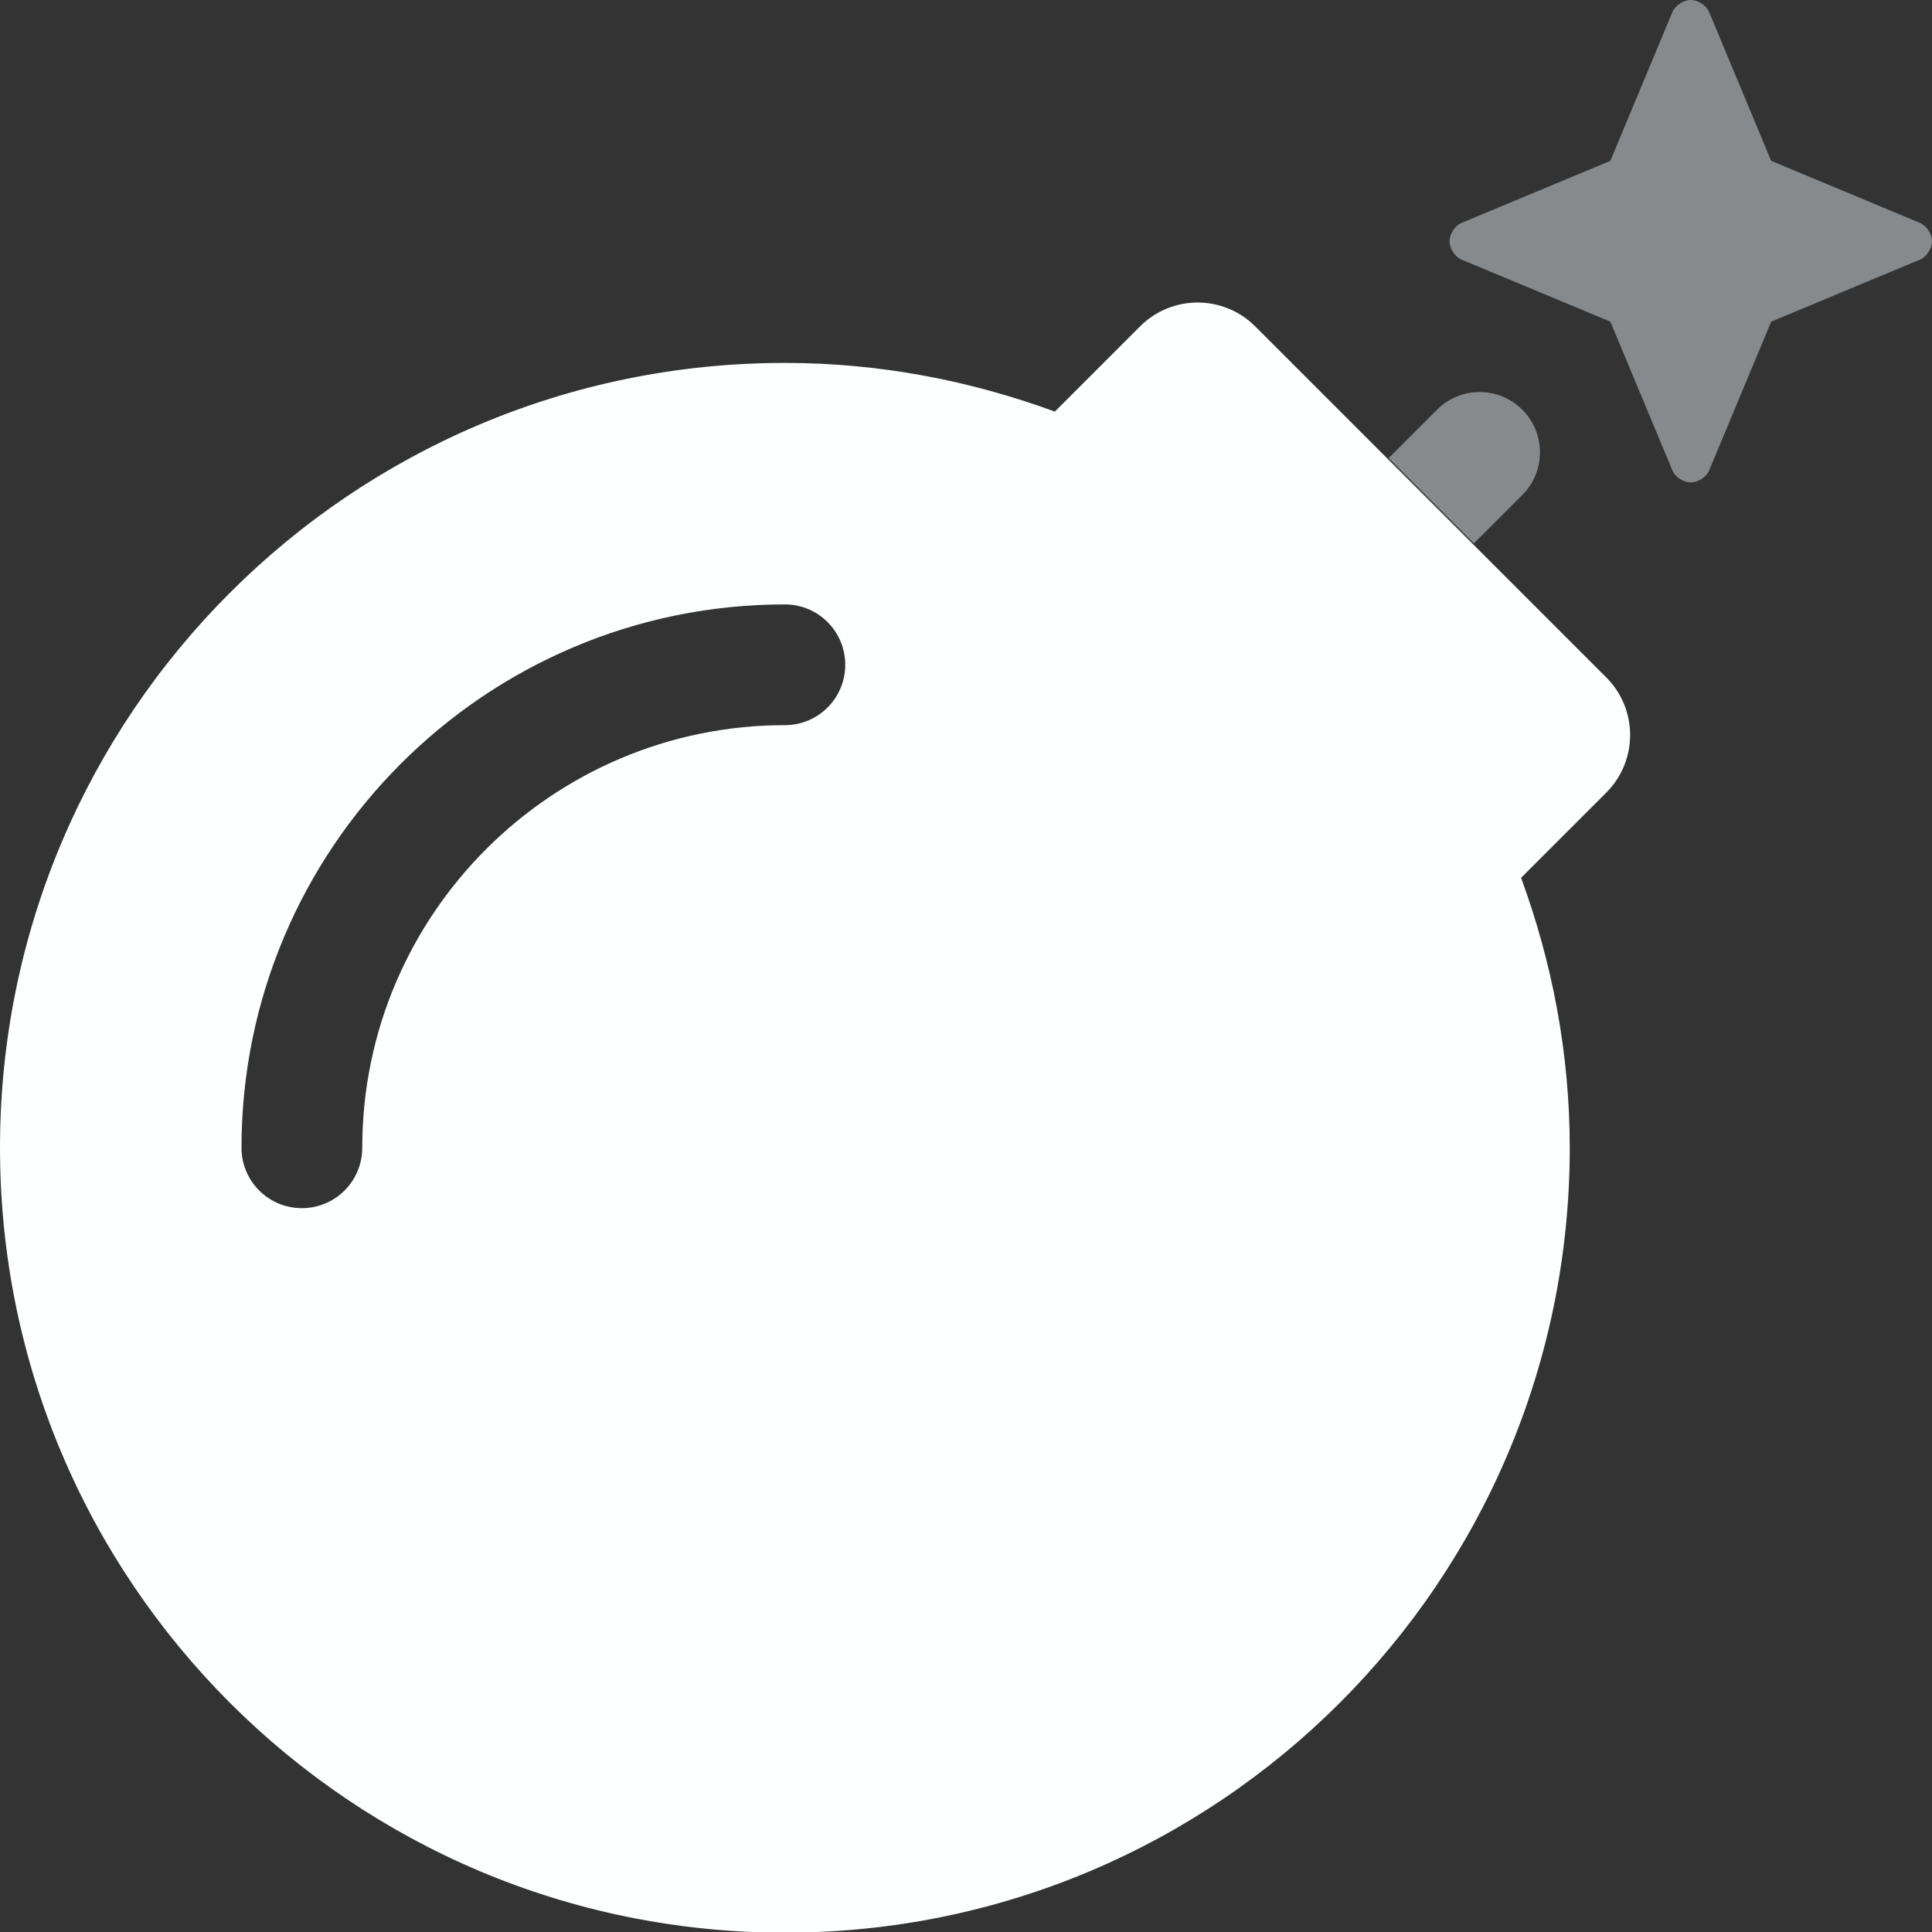
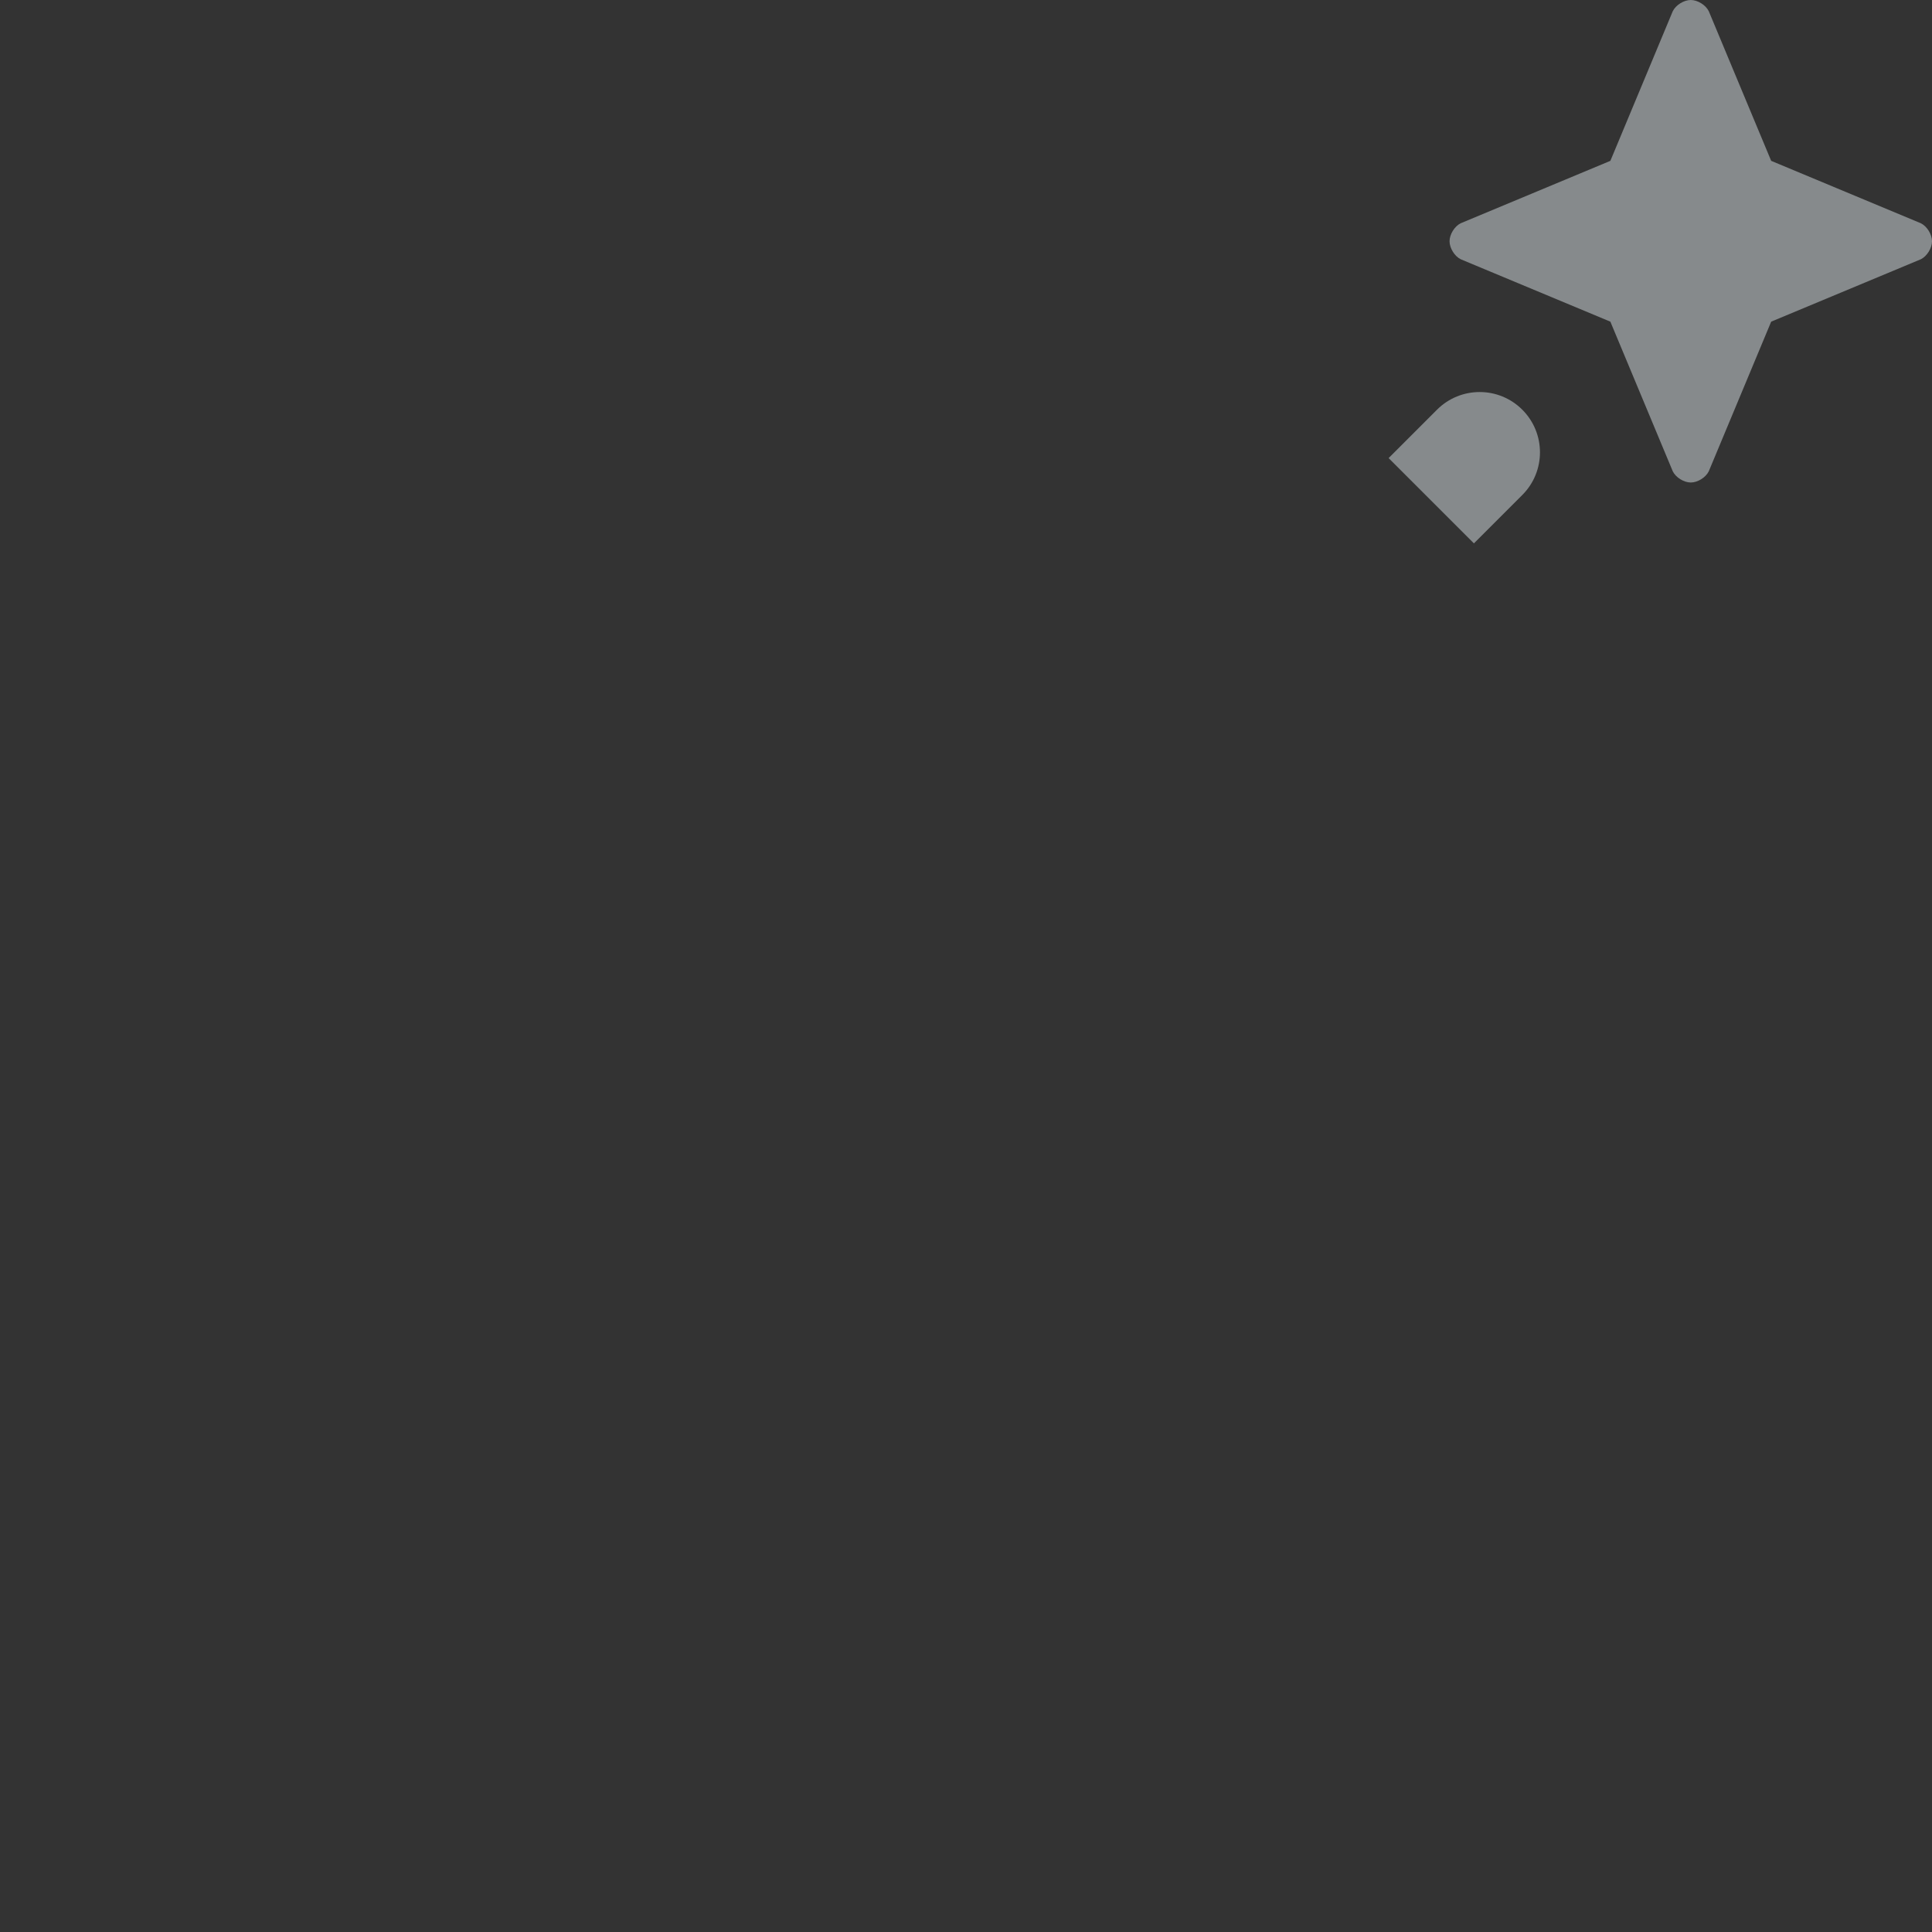
<svg xmlns="http://www.w3.org/2000/svg" width="800" height="800" viewBox="0 0 800 800" fill="none">
  <rect x="0" y="0" width="800" height="800" fill="#333333" stroke="none" />
  <g clip-path="url(#clip0_14_23)">
-     <path d="M665.125 280.511L519.759 135.15C506.592 121.981 485.242 121.981 472.073 135.15L436.792 170.431C401.886 157.623 364.347 150.275 325 150.275C145.508 150.275 0 295.783 0 475.275C0 654.767 145.508 800.275 325 800.275C504.492 800.275 650 654.767 650 475.275C650 435.928 642.652 398.386 629.844 363.48L665.125 328.202C678.292 315.033 678.292 293.683 665.125 280.511ZM325 300.275C228.516 300.275 150 378.791 150 475.275C150 489.092 138.819 500.275 125 500.275C111.181 500.275 100 489.092 100 475.275C100 351.202 200.928 250.275 325 250.275C338.819 250.275 350 261.456 350 275.275C350 289.094 338.819 300.275 325 300.275Z" fill="#FDFFFF" />
    <path d="M595.036 169.65L575 189.686L610.316 225L630.352 204.964C640.108 195.209 640.108 179.406 630.352 169.65C620.595 159.894 604.792 159.895 595.036 169.65ZM795.4 92.452L733.408 66.602L707.558 4.616C706.289 2.064 702.959 0 700.116 0C697.269 0 693.936 2.064 692.667 4.616L666.817 66.602L604.828 92.452C602.295 93.719 600.231 97.052 600.231 99.895C600.231 102.725 602.295 106.075 604.828 107.344L666.817 133.192L692.667 195.177C693.936 197.728 697.269 199.794 700.116 199.794C702.959 199.794 706.289 197.728 707.558 195.177L733.408 133.192L795.4 107.344C797.936 106.075 800 102.725 800 99.895C800 97.052 797.936 93.719 795.4 92.452Z" fill="#868A8C" />
  </g>
  <defs>
    <clipPath id="clip0_14_23">
      <rect width="800" height="800" fill="white" />
    </clipPath>
  </defs>
</svg>